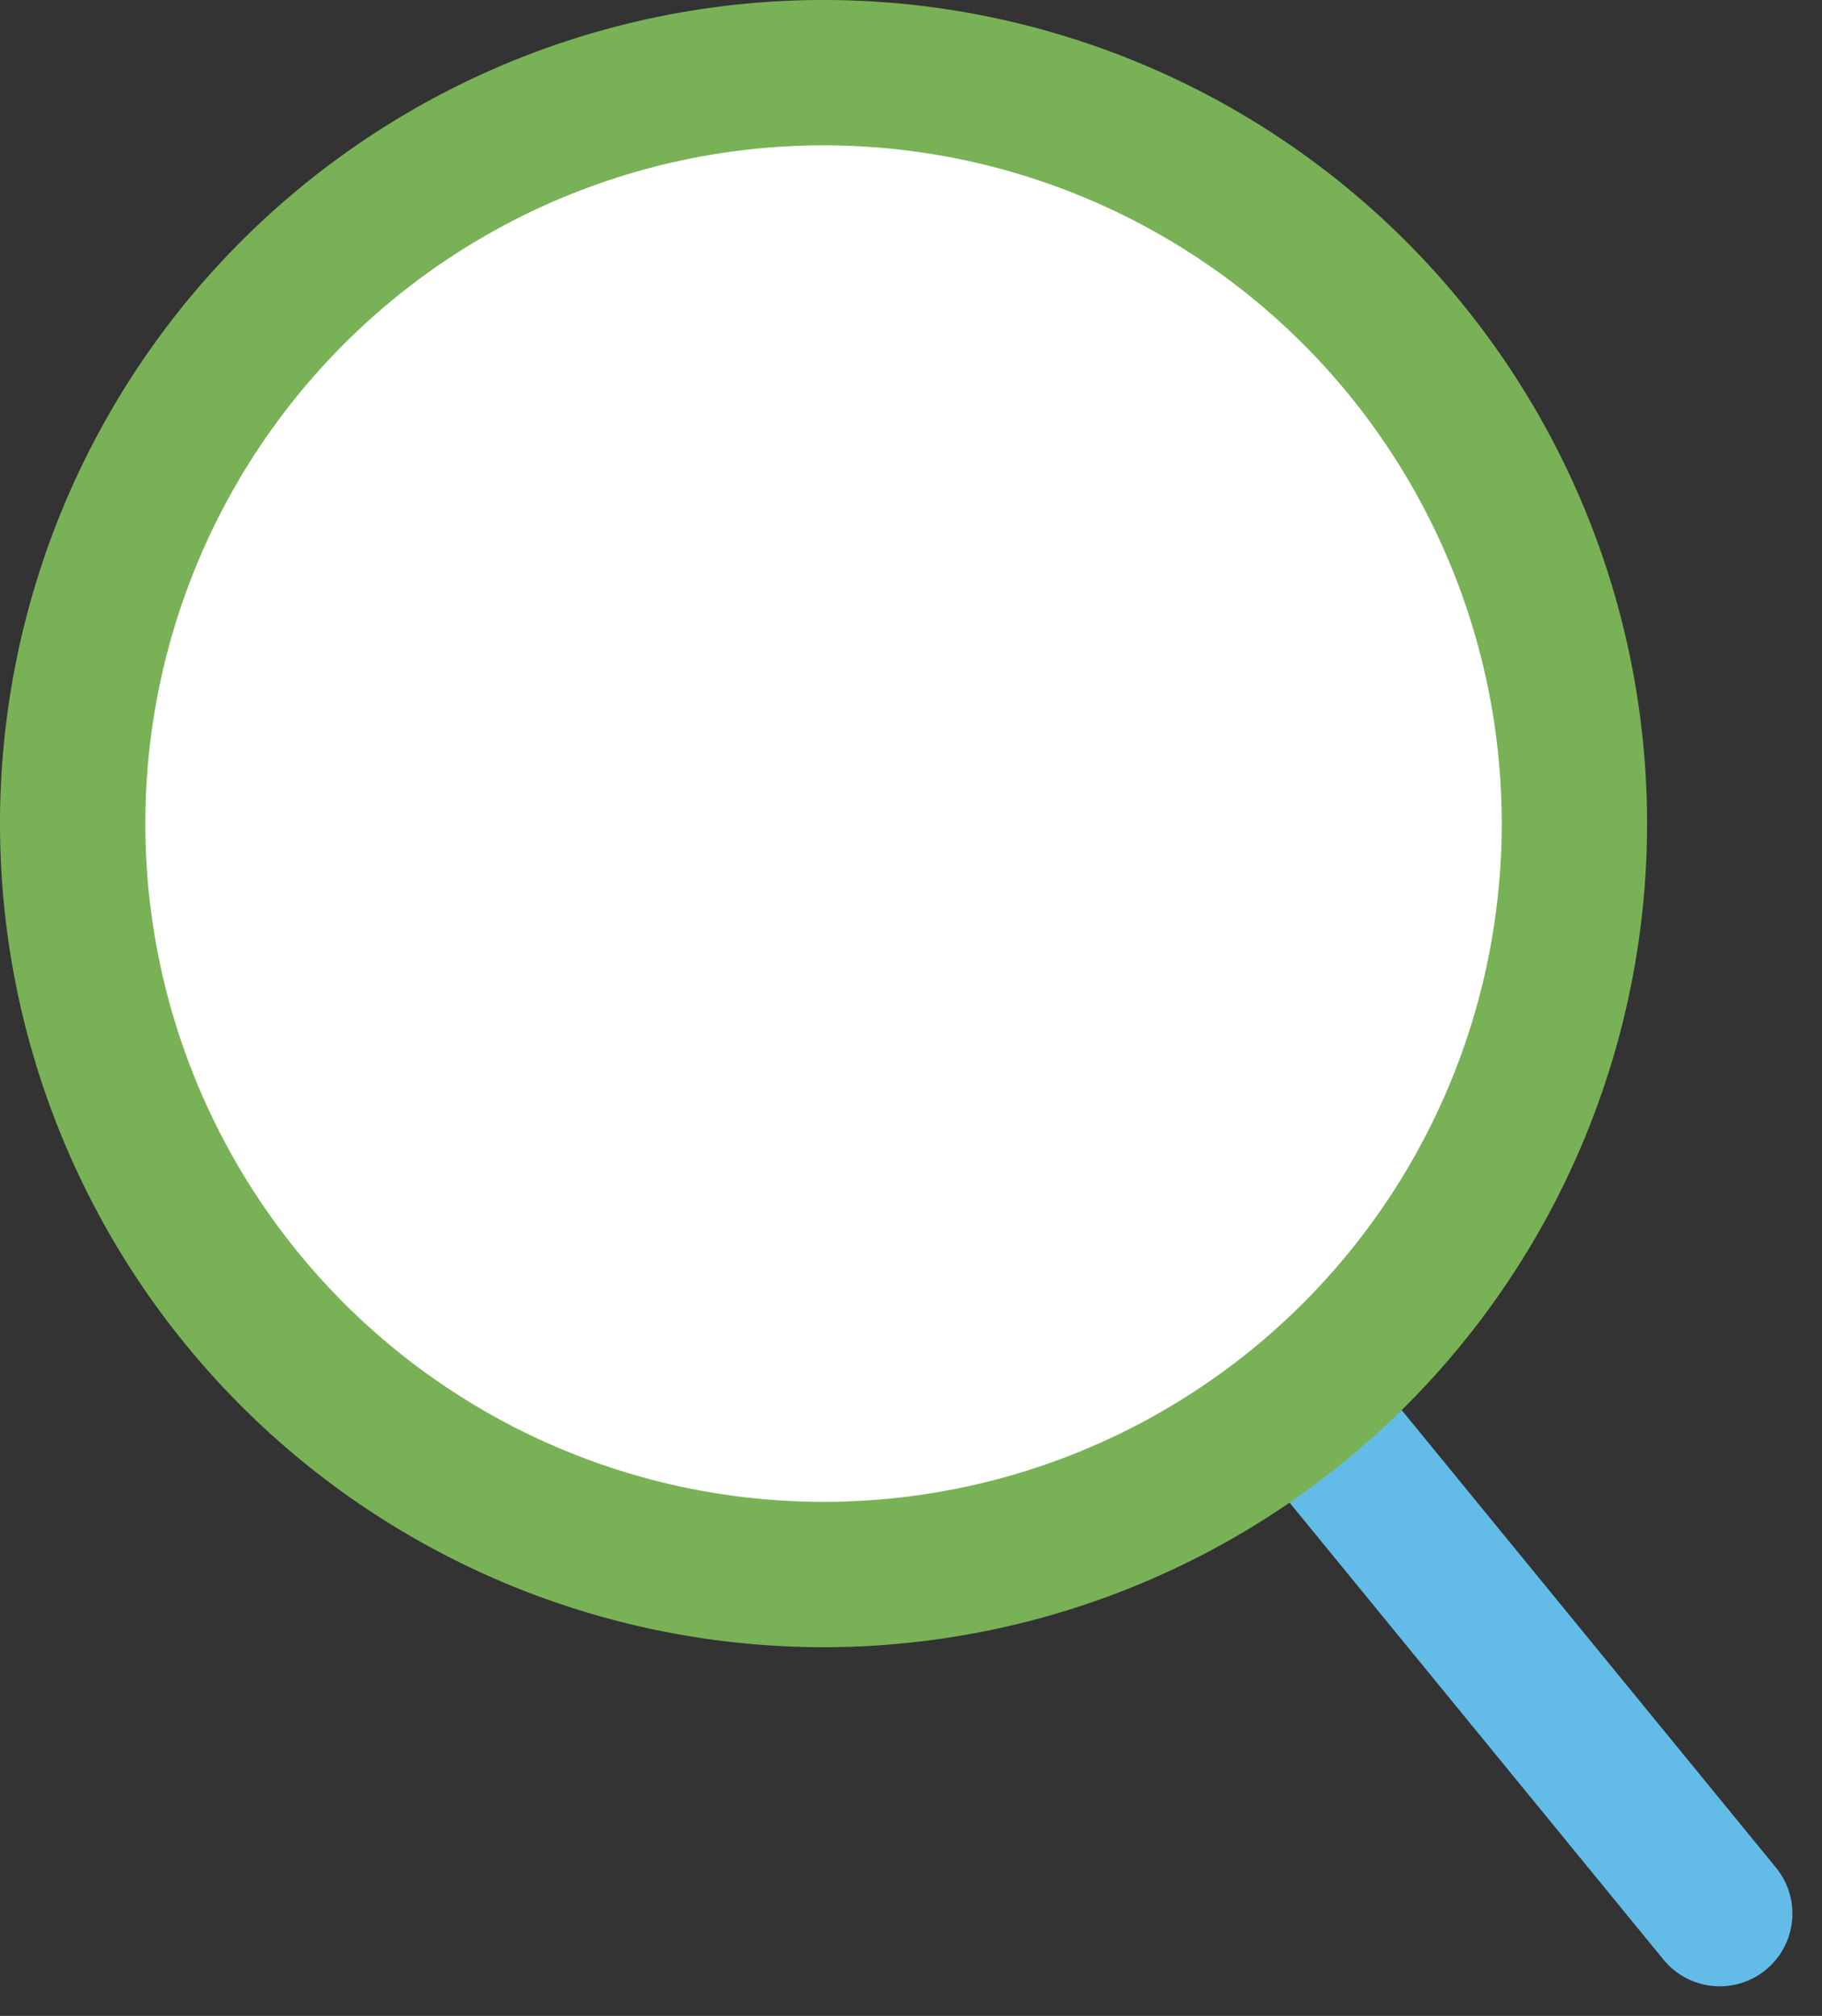
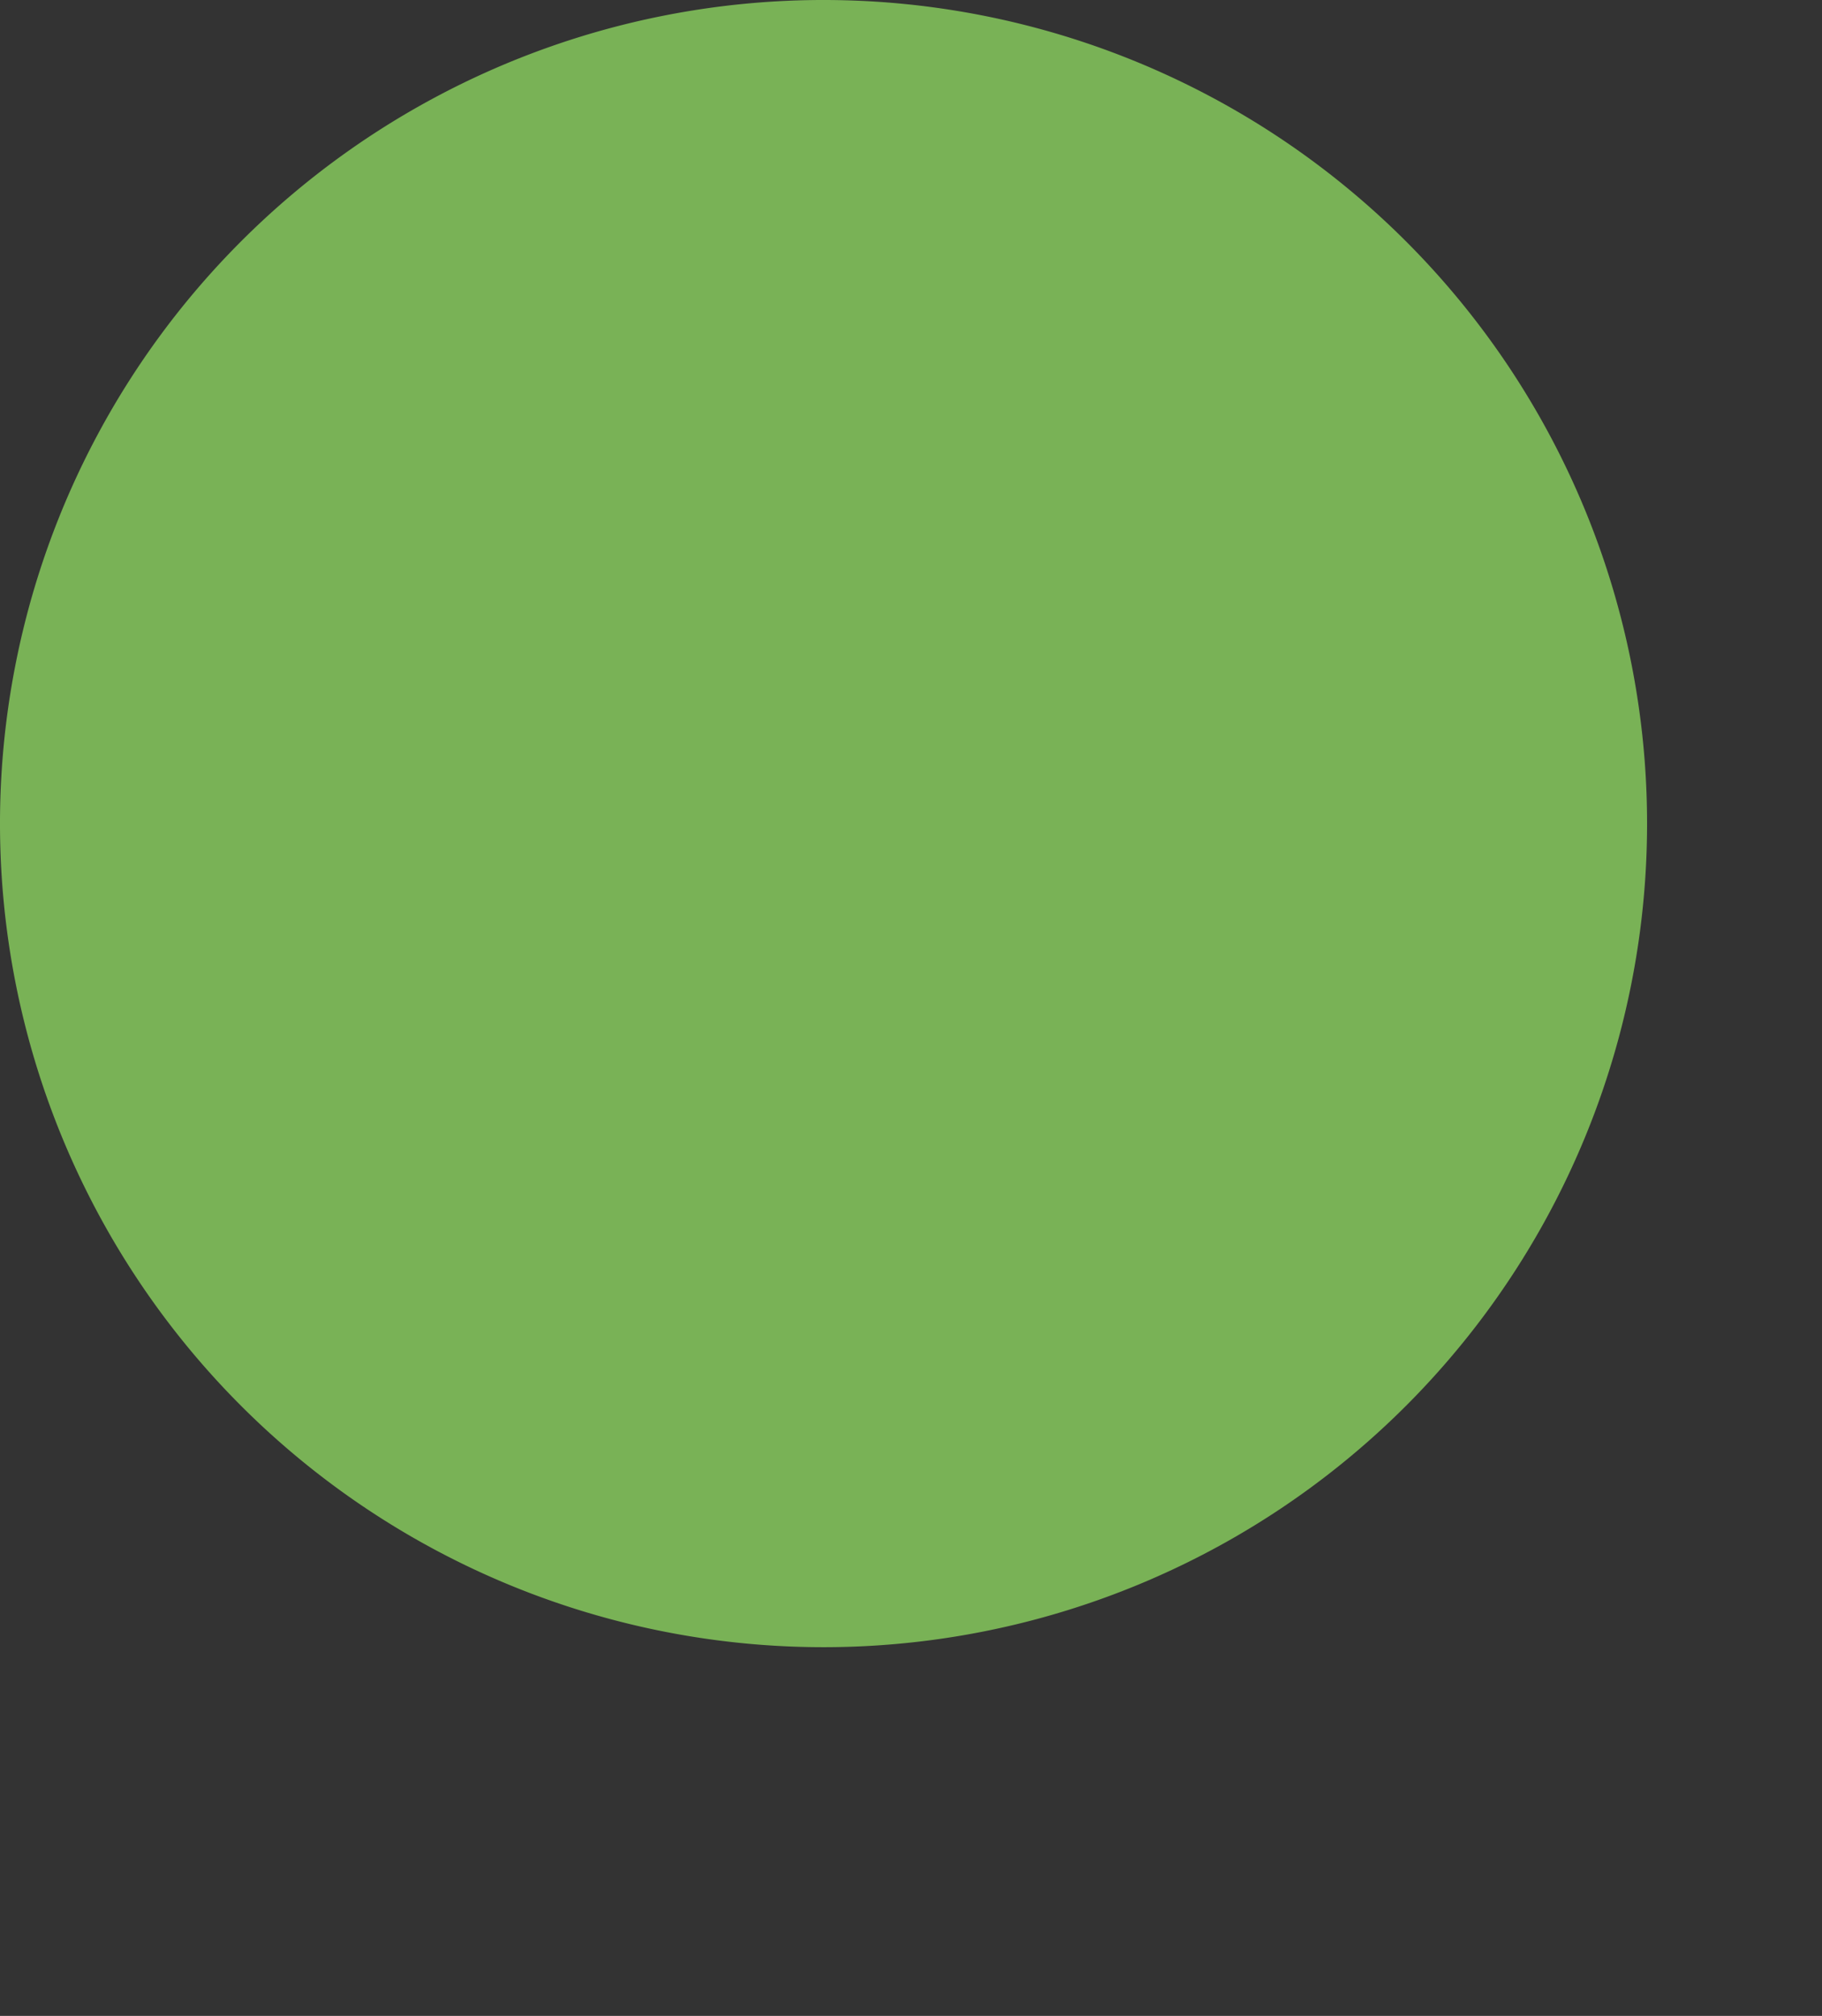
<svg xmlns="http://www.w3.org/2000/svg" width="37.611" height="41.611" viewBox="0 0 37.611 41.611">
  <rect x="0" y="0" width="37.611" height="41.611" fill="#333333" stroke="none" />
  <g id="Group_4777" data-name="Group 4777" transform="translate(-64 -64)">
-     <line id="Line_823" data-name="Line 823" x2="18" y2="22" transform="translate(81.5 81.5)" fill="none" stroke="#63bce7" stroke-linecap="round" stroke-width="3" />
    <path id="Path_5122" data-name="Path 5122" d="M81,98A17,17,0,1,1,98,81,17,17,0,0,1,81,98Z" transform="translate(0 0)" fill="#79b256" />
-     <circle id="Ellipse_175" data-name="Ellipse 175" cx="14" cy="14" r="14" transform="translate(67 67)" fill="#fff" />
  </g>
</svg>